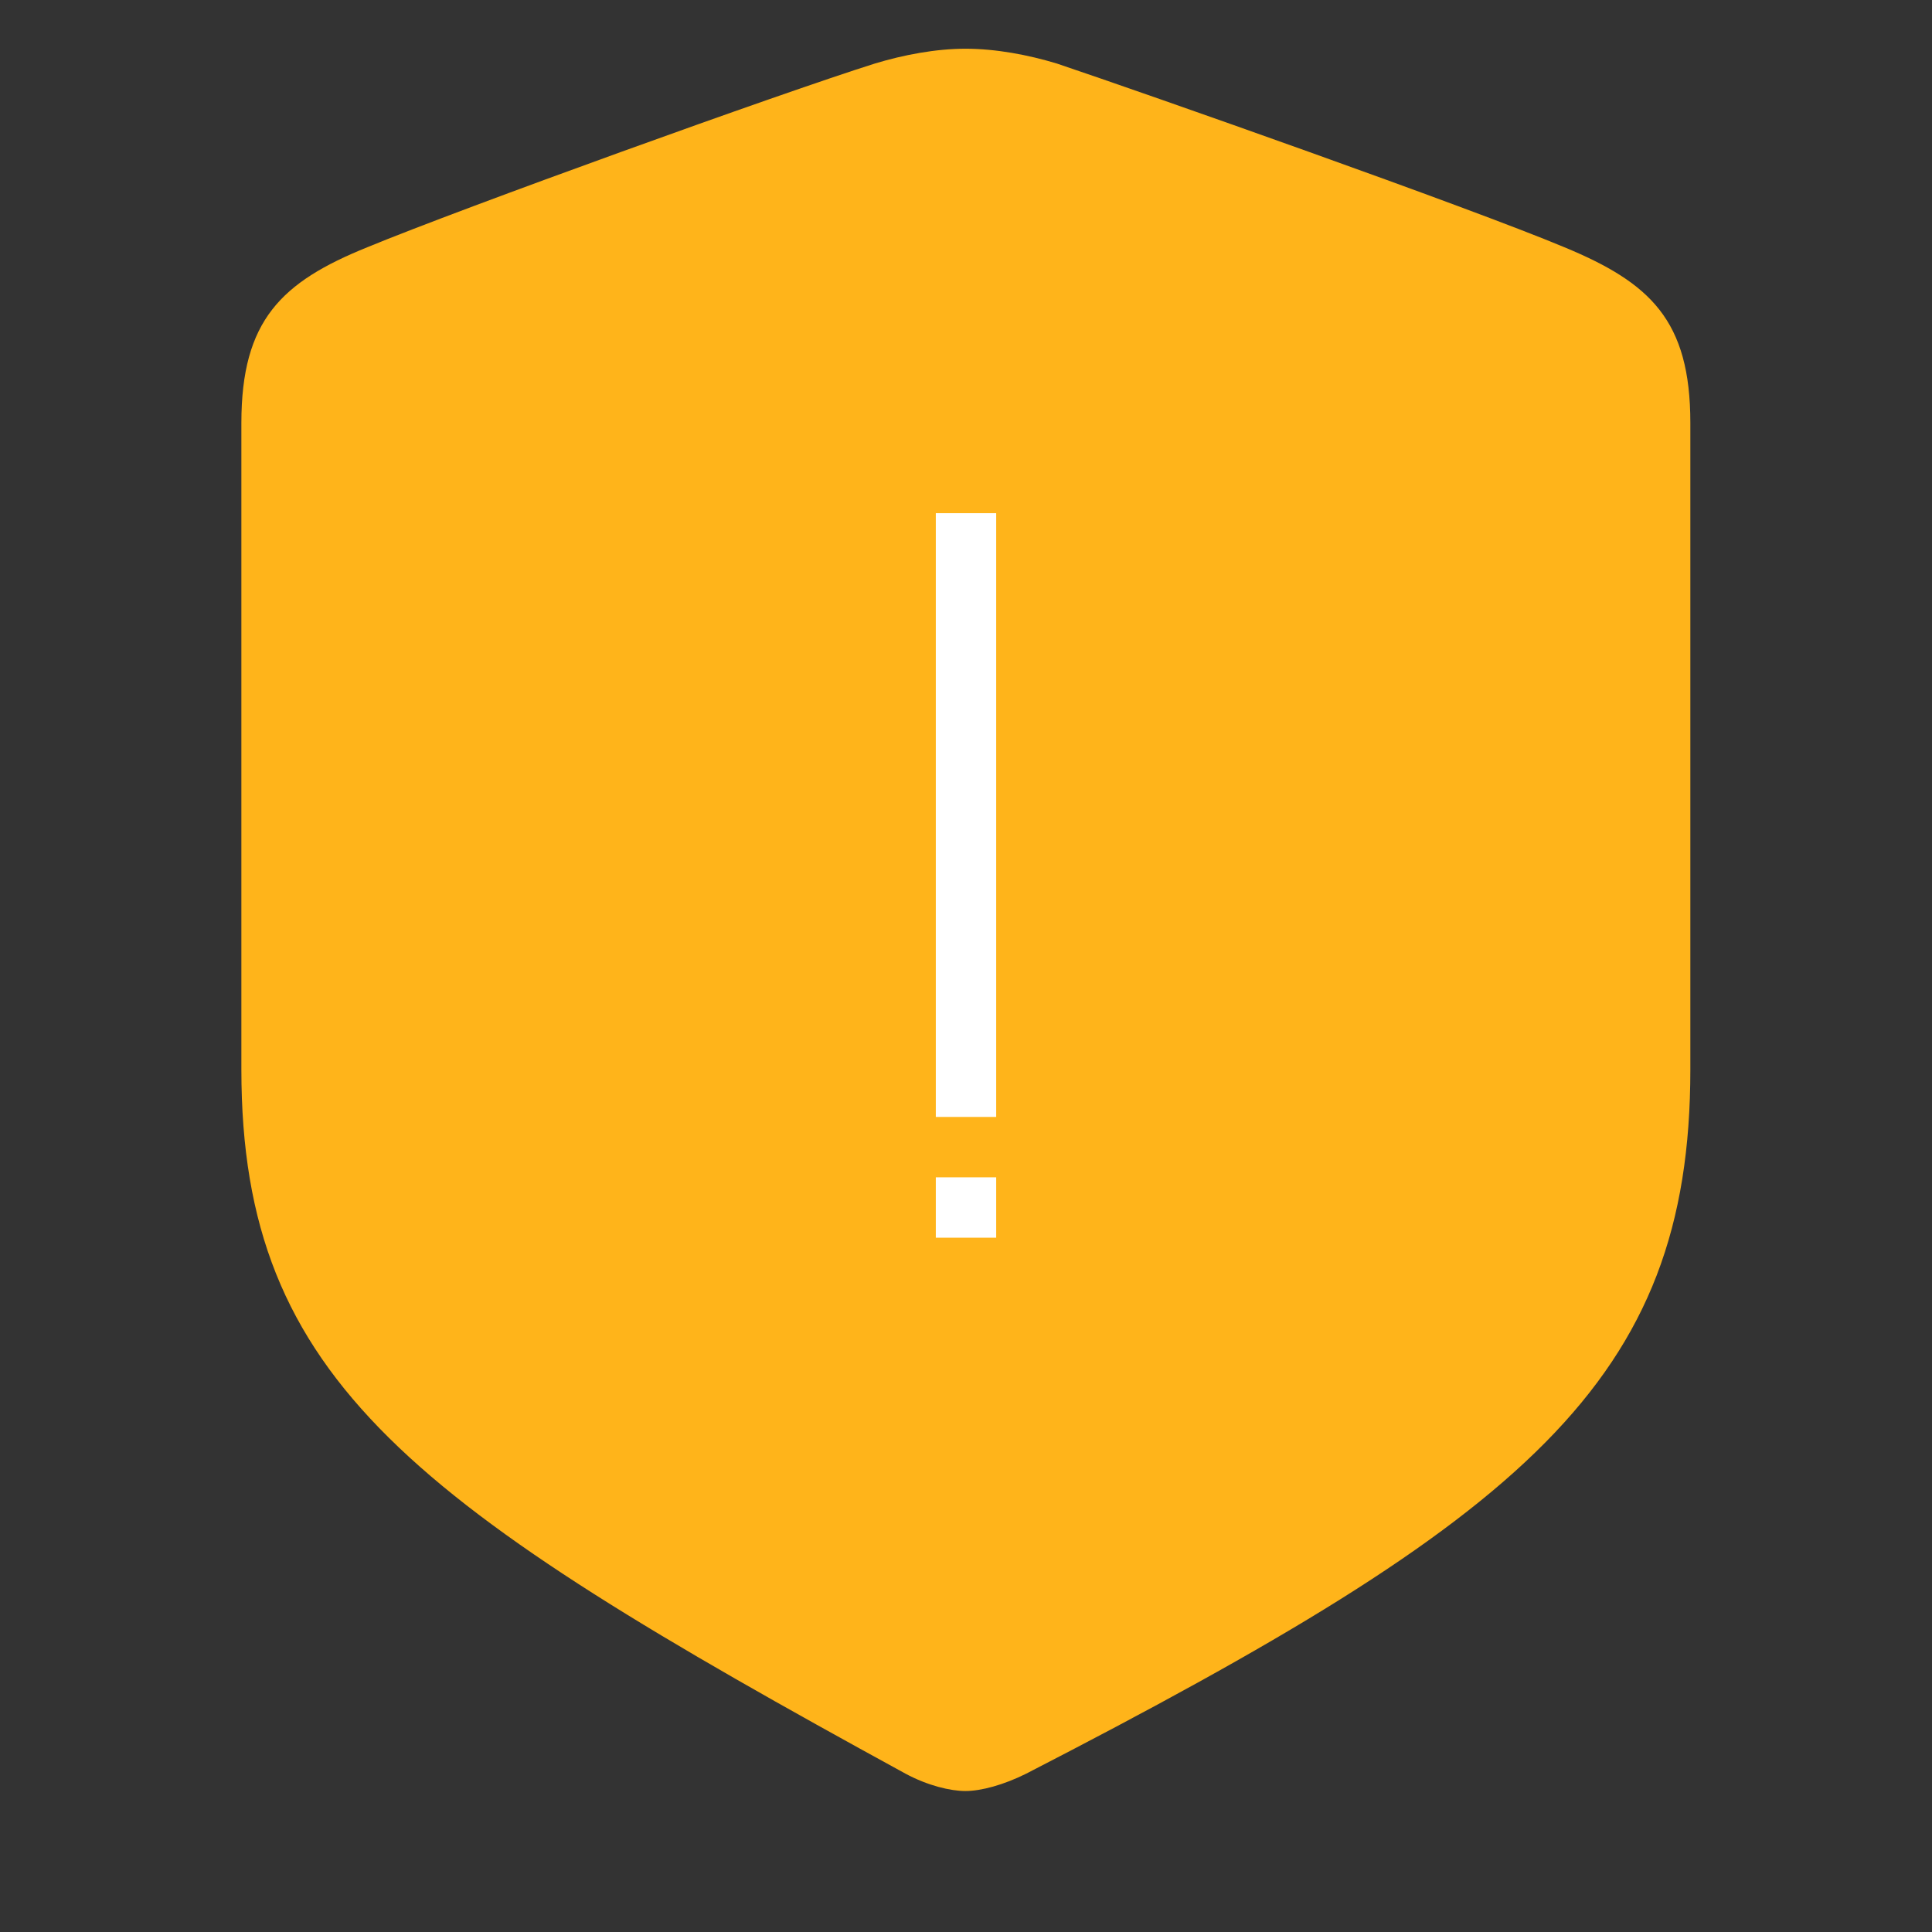
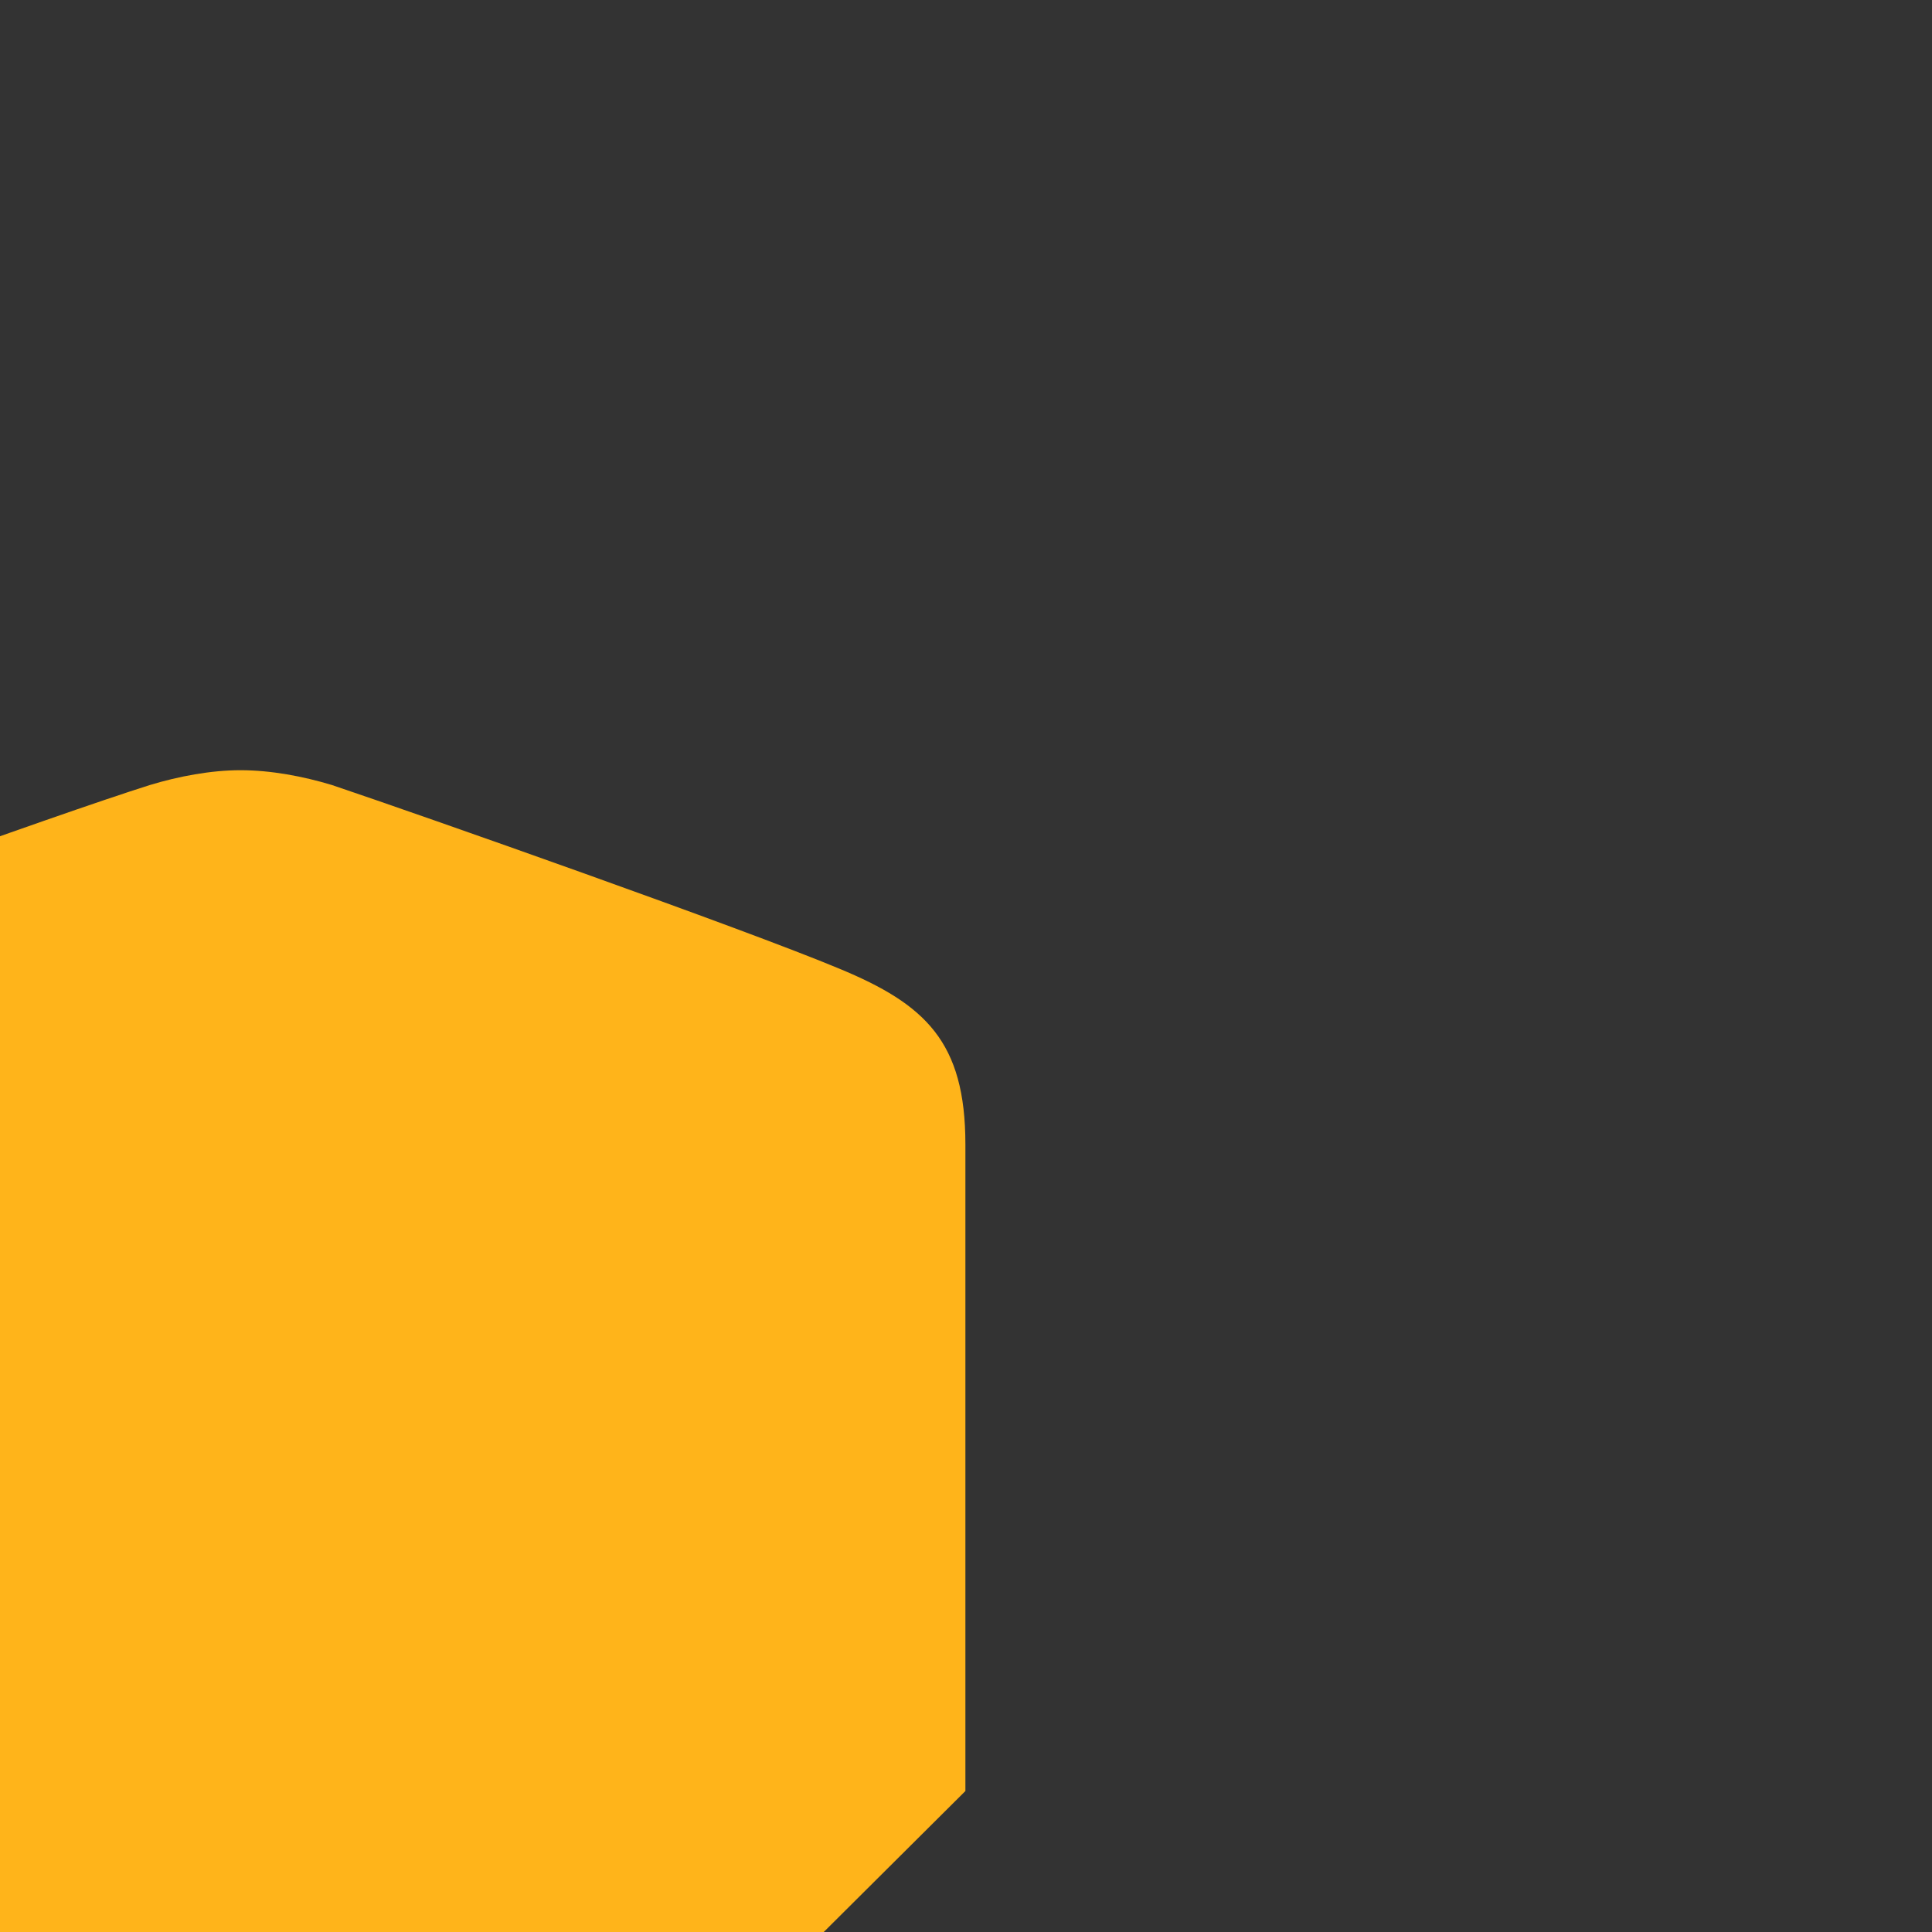
<svg xmlns="http://www.w3.org/2000/svg" width="64" height="64" version="1.1">
  <rect width="100%" height="100%" fill="#333333" stroke="none" />
  <g transform="translate(-736.86 -157.93)">
-     <path d="m768.84 217.26c0.519 0 1.268-0.202 2.018-0.577 16.519-8.505 21.997-12.973 21.997-23.323v-21.42c0-3.402-1.326-4.641-4.18-5.823-3.171-1.326-13.723-5.045-16.807-6.083-0.952-0.288-2.018-0.49-3.027-0.49-0.98 0-2.047 0.202-2.998 0.49-3.114 0.98-13.665 4.786-16.807 6.083-2.854 1.153-4.18 2.422-4.18 5.823v21.42c0 10.35 5.708 14.415 21.996 23.323 0.75 0.403 1.499 0.577 1.989 0.577z" fill="#ffb41a" stroke-width="3.28" />
-     <path transform="translate(736.86 157.93)" d="m31 17v20h2v-20h-2zm0 22v2h2v-2h-2z" fill="#ffffff" stroke-linecap="square" stroke-width="2" />
+     <path d="m768.84 217.26v-21.42c0-3.402-1.326-4.641-4.18-5.823-3.171-1.326-13.723-5.045-16.807-6.083-0.952-0.288-2.018-0.49-3.027-0.49-0.98 0-2.047 0.202-2.998 0.49-3.114 0.98-13.665 4.786-16.807 6.083-2.854 1.153-4.18 2.422-4.18 5.823v21.42c0 10.35 5.708 14.415 21.996 23.323 0.75 0.403 1.499 0.577 1.989 0.577z" fill="#ffb41a" stroke-width="3.28" />
  </g>
</svg>